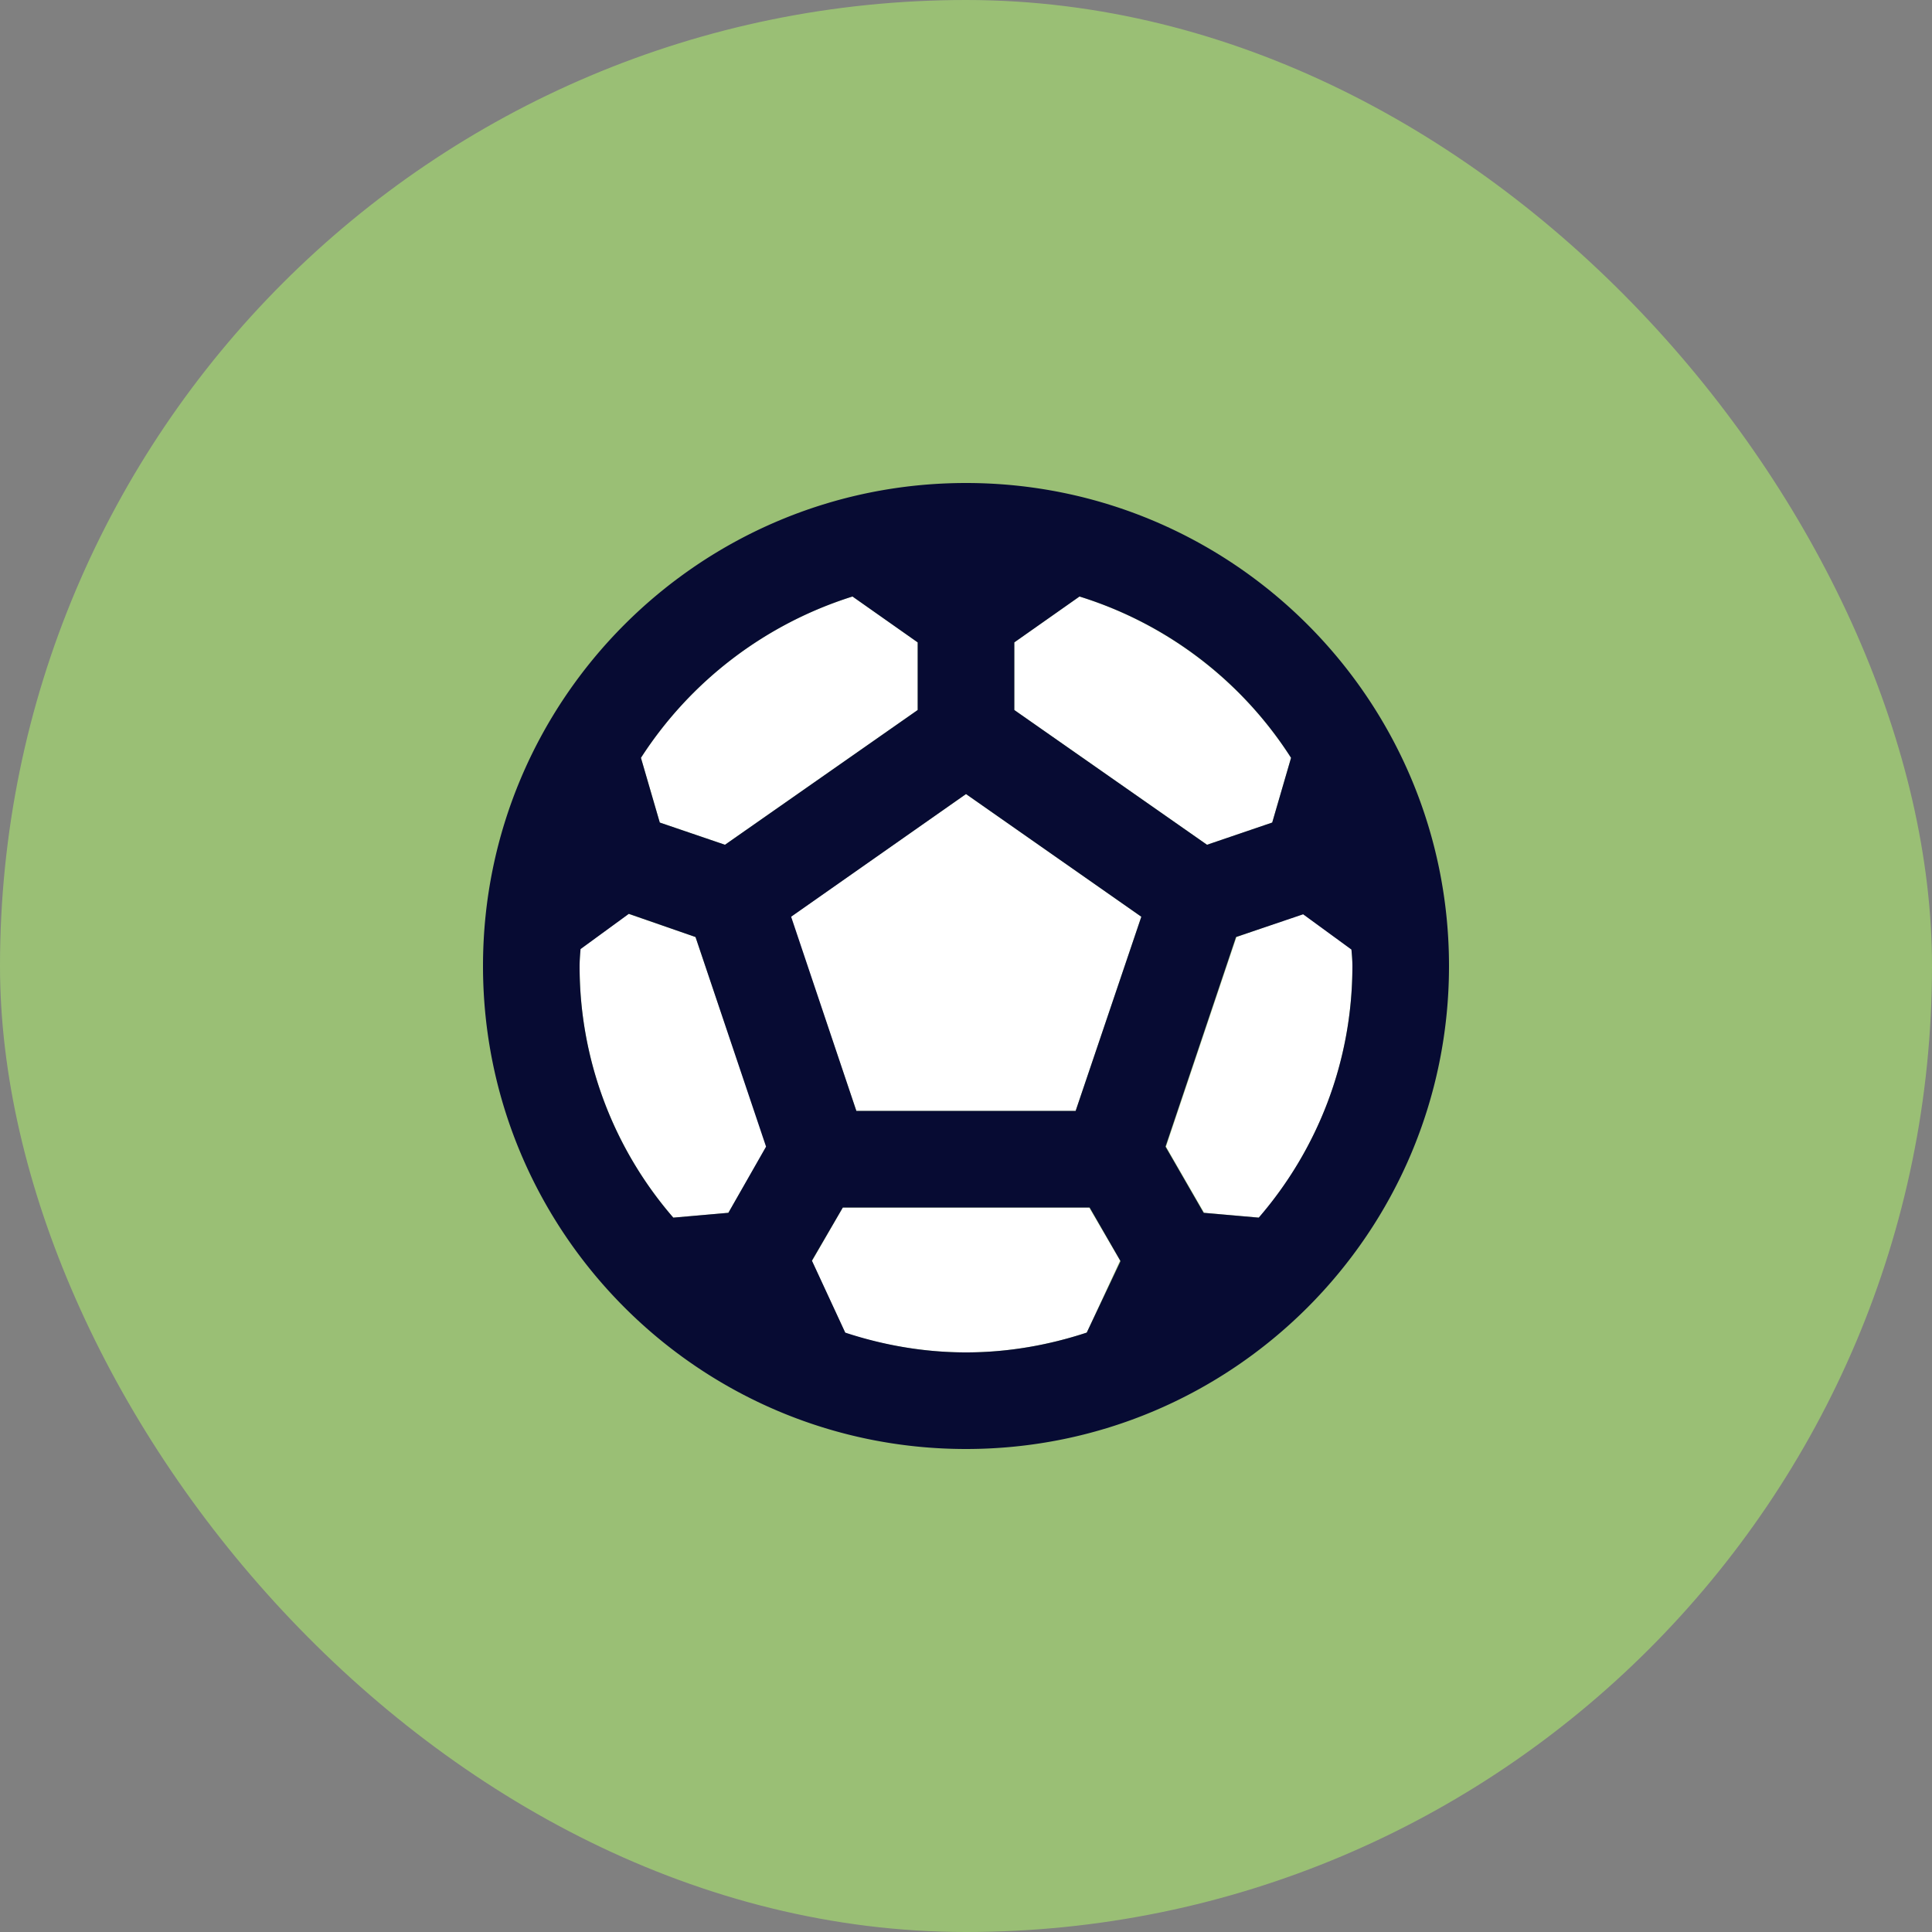
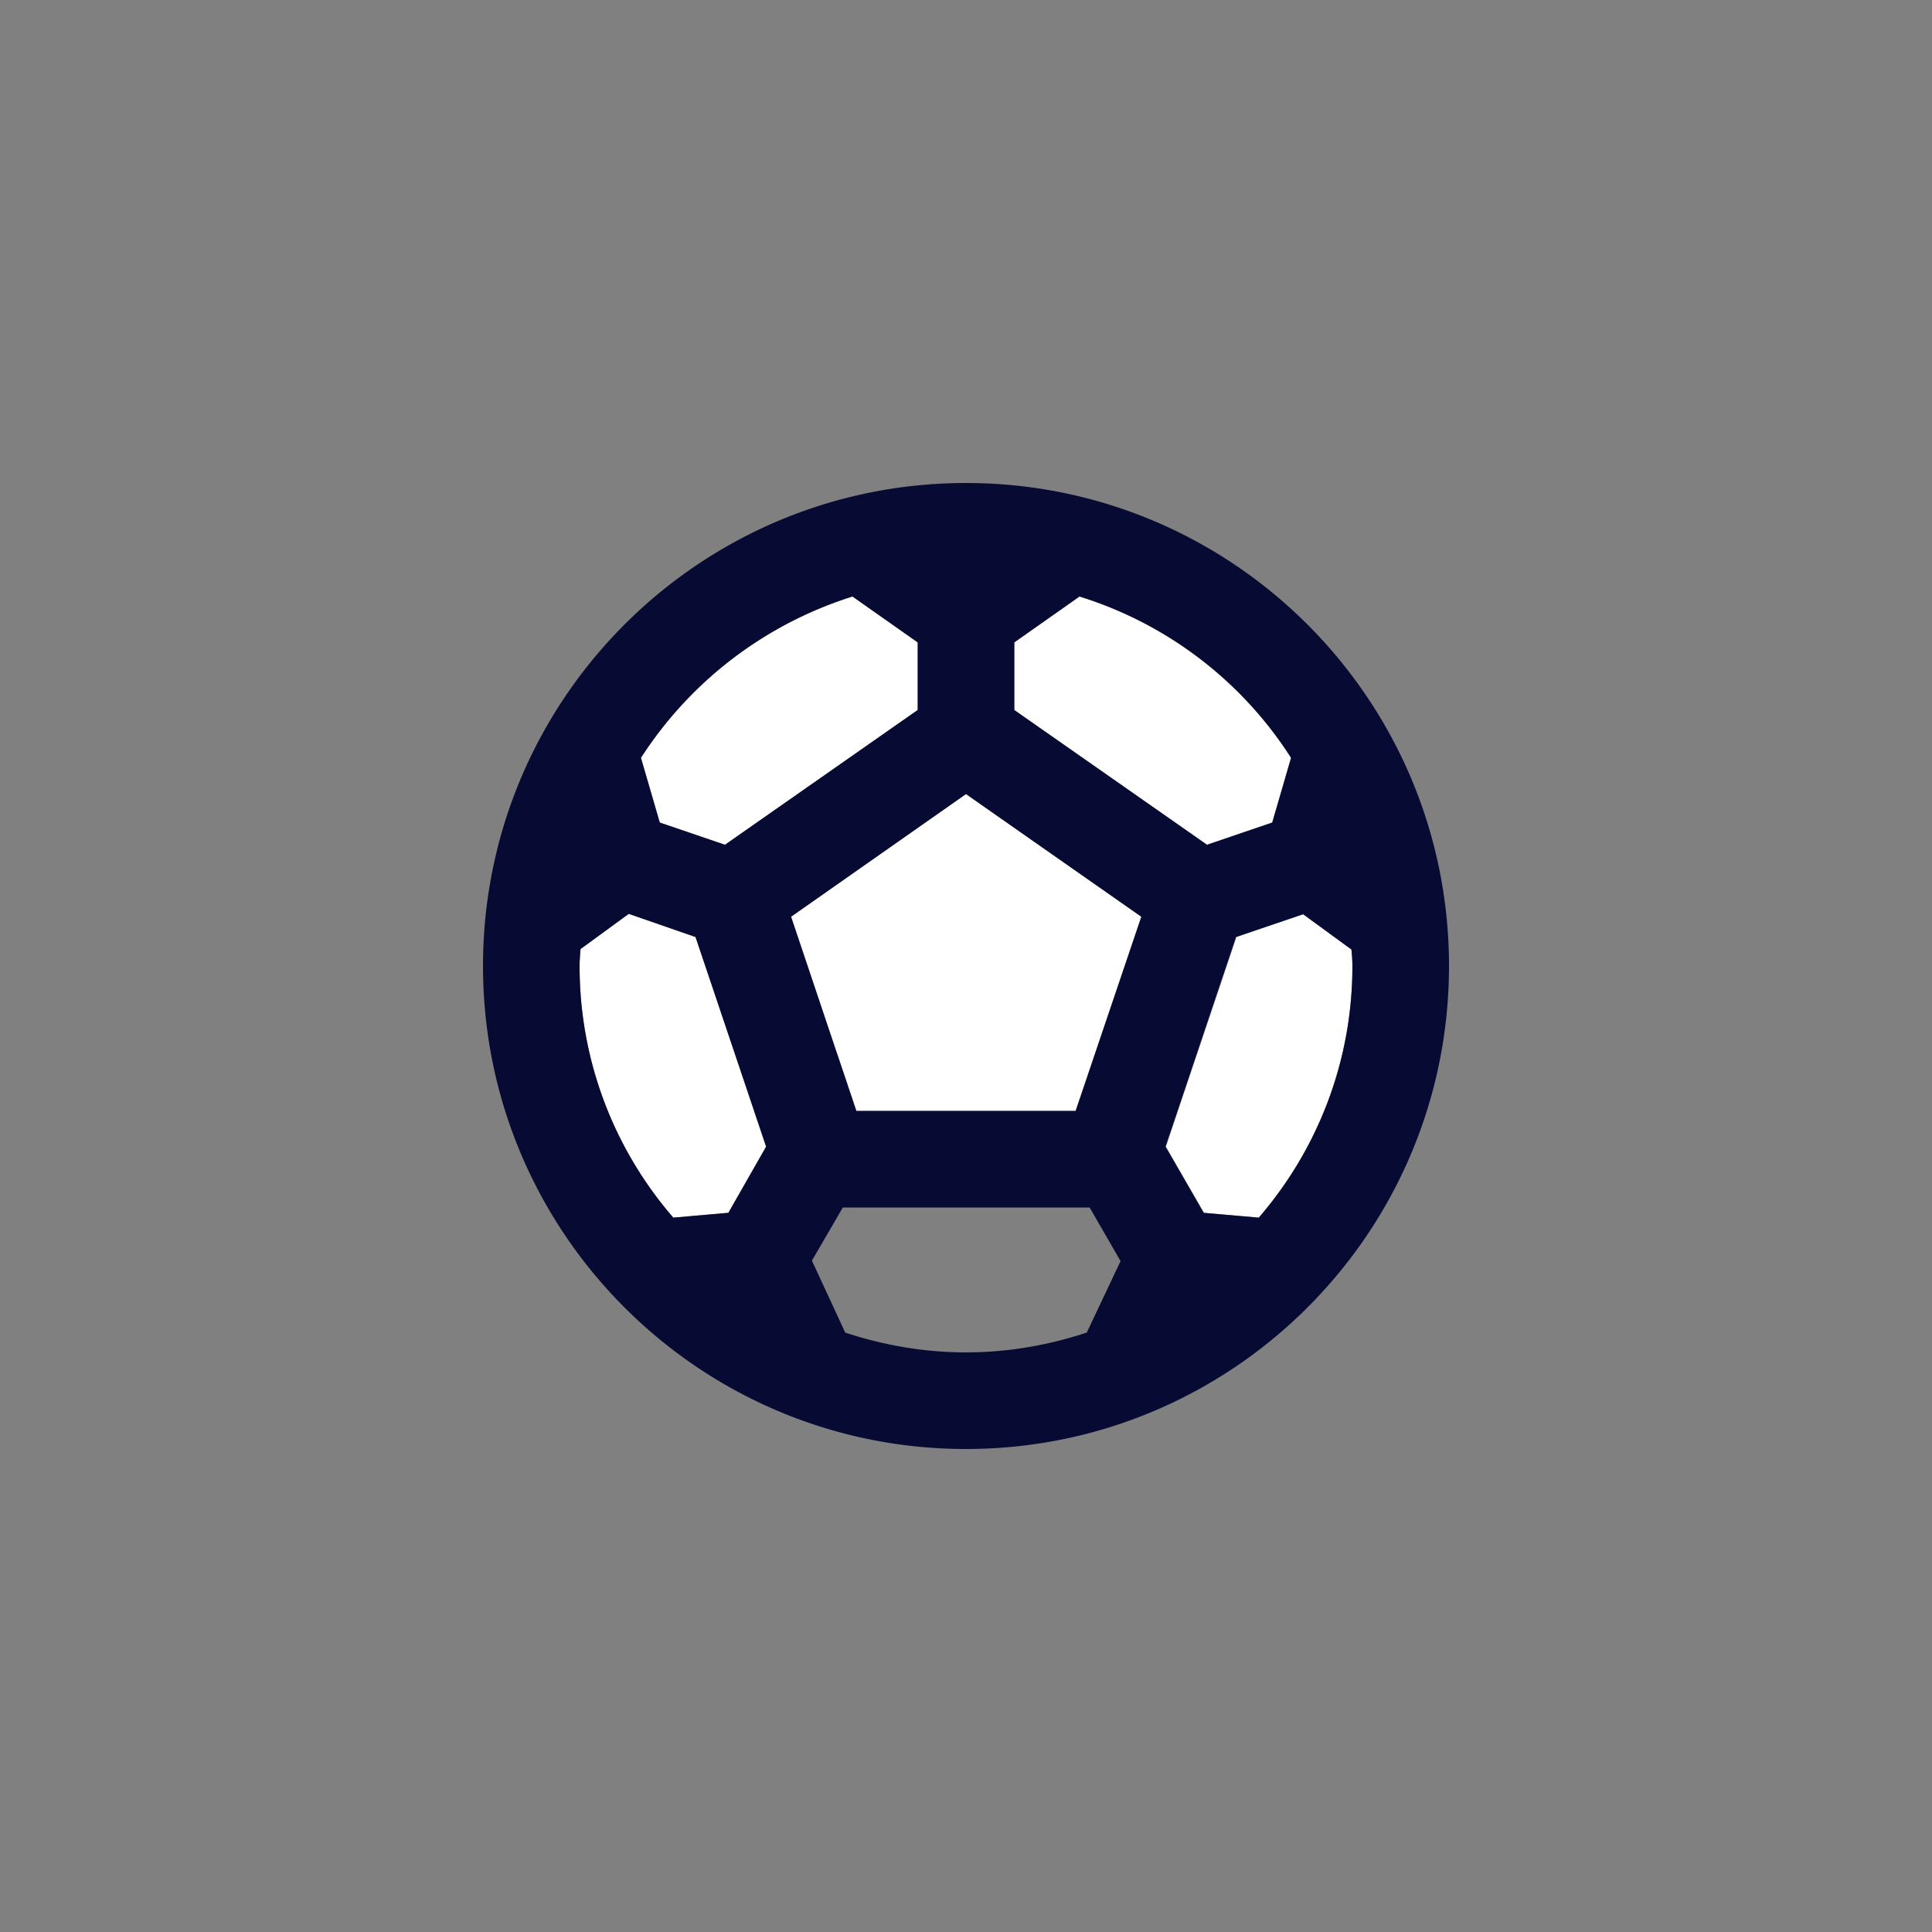
<svg xmlns="http://www.w3.org/2000/svg" width="40" height="40" fill="none">
  <rect width="100%" height="100%" fill="#808080" stroke="none" />
-   <rect width="40" height="40" rx="20" fill="#9ABF75" />
-   <path d="M15.01 17.49L19 14.7v-1.4l-1.35-.95a8.103 8.103 0 00-4.38 3.34l.39 1.34 1.35.46zM13.01 18.92l-1 .73c0 .12-.01.23-.01.35 0 1.99.73 3.81 1.94 5.21l1.14-.1.79-1.37-1.47-4.34-1.39-.48zM26.34 17.03l.39-1.34a8.067 8.067 0 00-4.38-3.34L21 13.3v1.4l3.99 2.79 1.35-.46zM16.37 18.98L17.73 23h4.54l1.36-4.02L20 16.44l-3.63 2.54zM17.45 25l-.64 1.11.69 1.49c.79.25 1.63.4 2.5.4.87 0 1.71-.15 2.5-.41l.69-1.49-.64-1.1h-5.1zM27.98 19.65l-1-.73-1.38.48-1.46 4.34.79 1.37 1.14.1C27.27 23.81 28 21.99 28 20c0-.12-.01-.23-.02-.35z" fill="#fff" />
+   <path d="M15.01 17.49L19 14.7v-1.4l-1.35-.95a8.103 8.103 0 00-4.38 3.34l.39 1.34 1.35.46zM13.01 18.92l-1 .73c0 .12-.01.23-.01.35 0 1.99.73 3.81 1.94 5.21l1.14-.1.79-1.37-1.47-4.34-1.39-.48zM26.34 17.03l.39-1.34a8.067 8.067 0 00-4.38-3.34L21 13.3v1.4l3.99 2.79 1.35-.46zM16.37 18.98L17.73 23h4.54l1.36-4.02L20 16.44l-3.63 2.54zl-.64 1.11.69 1.49c.79.25 1.63.4 2.5.4.87 0 1.71-.15 2.5-.41l.69-1.49-.64-1.1h-5.1zM27.98 19.65l-1-.73-1.38.48-1.46 4.34.79 1.37 1.14.1C27.27 23.81 28 21.99 28 20c0-.12-.01-.23-.02-.35z" fill="#fff" />
  <path d="M20 10c-5.52 0-10 4.48-10 10s4.48 10 10 10 10-4.48 10-10-4.48-10-10-10zm1 3.3l1.35-.95a8.01 8.01 0 014.38 3.34l-.39 1.34-1.35.46L21 14.7v-1.4zm-3.35-.95l1.35.95v1.4l-3.99 2.79-1.35-.46-.39-1.34a8.103 8.103 0 014.38-3.34zm-2.57 12.76l-1.14.1A7.938 7.938 0 0112 20c0-.12.01-.23.02-.35l1-.73 1.38.48 1.46 4.34-.78 1.37zm7.42 2.48c-.79.26-1.63.41-2.5.41-.87 0-1.71-.15-2.5-.41l-.69-1.49.64-1.1h5.11l.64 1.11-.7 1.48zM22.27 23h-4.54l-1.35-4.02L20 16.44l3.63 2.54L22.27 23zm3.79 2.21l-1.14-.1-.79-1.37 1.46-4.34 1.39-.47 1 .73c.01.11.02.22.02.34 0 1.99-.73 3.81-1.94 5.21z" fill="#070B33" />
</svg>